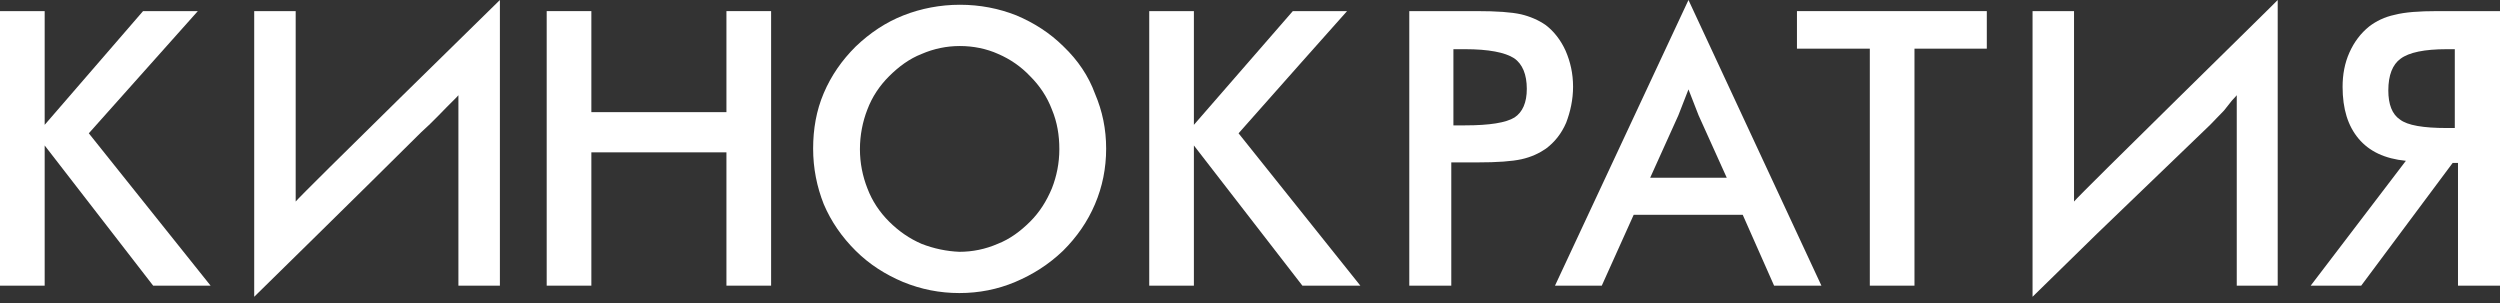
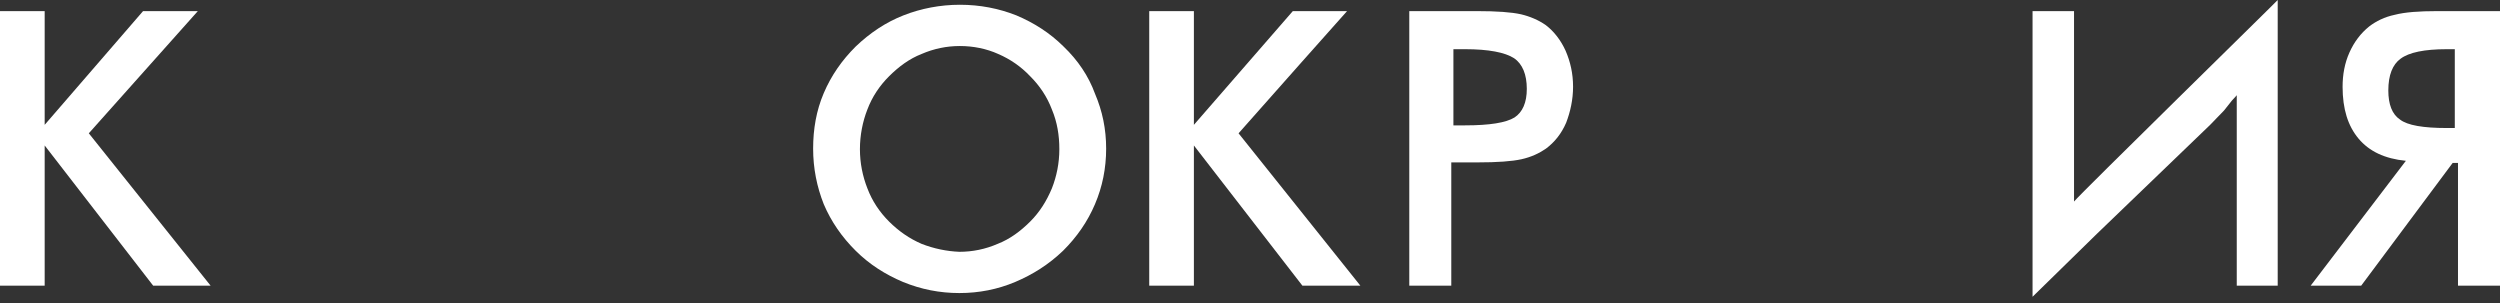
<svg xmlns="http://www.w3.org/2000/svg" width="198" height="24" viewBox="0 0 198 24" fill="none">
  <rect x="0" y="0" width="198" height="24" fill="#333333" stroke="none" />
  <path d="M15.668 0.88H11.33L3.538 9.887V0.88H0V22.624H3.538V11.521L12.13 22.624H16.679L7.034 10.558L15.668 0.88Z" fill="white" />
-   <path d="M23.418 15.962V0.88H20.133V23.504C20.133 23.504 28.683 15.124 33.358 10.474L34.074 9.804C34.285 9.594 34.495 9.385 34.706 9.175C35.632 8.212 36.264 7.625 36.306 7.541V22.624H39.592V0C39.592 0 23.839 15.418 23.418 15.962Z" fill="white" />
-   <path d="M57.534 8.882H46.836V0.88H43.298V22.624H46.836V12.066H57.534V22.624H61.072V0.88H57.534V8.882Z" fill="white" />
  <path d="M84.237 3.687C83.142 2.598 81.879 1.802 80.489 1.215C79.099 0.67 77.625 0.377 76.024 0.377C74.466 0.377 72.95 0.67 71.56 1.215C70.17 1.76 68.906 2.598 67.769 3.687C66.674 4.776 65.832 5.991 65.242 7.374C64.652 8.756 64.4 10.223 64.4 11.773C64.4 13.323 64.694 14.789 65.242 16.172C65.832 17.555 66.674 18.77 67.769 19.859C68.864 20.948 70.128 21.744 71.518 22.331C72.95 22.917 74.424 23.21 75.982 23.21C77.541 23.21 79.015 22.917 80.405 22.331C81.795 21.744 83.058 20.948 84.195 19.859C85.29 18.77 86.133 17.555 86.722 16.172C87.312 14.789 87.607 13.323 87.607 11.773C87.607 10.223 87.312 8.798 86.722 7.416C86.217 6.033 85.375 4.776 84.237 3.687ZM72.992 19.314C72.023 18.895 71.181 18.309 70.422 17.555C69.664 16.8 69.075 15.921 68.696 14.915C68.317 13.951 68.106 12.904 68.106 11.815C68.106 10.726 68.317 9.636 68.696 8.673C69.075 7.667 69.664 6.787 70.422 6.033C71.181 5.279 72.023 4.651 72.992 4.274C73.96 3.855 74.971 3.645 76.024 3.645C77.077 3.645 78.13 3.855 79.057 4.274C80.026 4.692 80.868 5.279 81.584 6.033C82.342 6.787 82.932 7.667 83.311 8.673C83.732 9.678 83.9 10.726 83.9 11.815C83.9 12.904 83.69 13.951 83.311 14.915C82.89 15.921 82.342 16.8 81.584 17.555C80.826 18.309 79.984 18.937 79.015 19.314C78.046 19.733 77.035 19.943 75.982 19.943C74.971 19.901 73.96 19.691 72.992 19.314Z" fill="white" />
  <path d="M103.107 4.902L106.687 0.88H102.391L94.556 9.887V0.88H91.019V22.624H94.556V11.521L103.149 22.624H107.74L98.094 10.558L103.107 4.902Z" fill="white" />
  <path d="M124.587 6.871C124.587 5.824 124.376 4.902 123.997 4.022C123.618 3.184 123.071 2.472 122.397 1.969C121.849 1.592 121.175 1.299 120.459 1.131C119.701 0.964 118.564 0.88 116.964 0.88H111.615V22.624H114.942V12.862H116.29H117.006C118.606 12.862 119.743 12.778 120.502 12.611C121.26 12.443 121.891 12.15 122.439 11.773C123.113 11.27 123.66 10.6 124.04 9.72C124.376 8.84 124.587 7.876 124.587 6.871ZM120.923 7.039C120.923 8.128 120.586 8.882 119.954 9.301C119.28 9.72 117.974 9.929 116.037 9.929H115.11V3.896H116.037C117.89 3.896 119.196 4.148 119.912 4.609C120.586 5.069 120.923 5.907 120.923 7.039Z" fill="white" />
-   <path d="M123.155 22.624H126.861L129.389 17.01H138.023L140.508 22.624H144.256L133.727 0L123.155 22.624ZM136.759 14.077H130.694L132.927 9.133L133.727 7.08L134.527 9.133L136.759 14.077Z" fill="white" />
-   <path d="M142.319 3.854H148.089V22.624H151.627V3.854H157.355V0.88H142.319V3.854Z" fill="white" />
  <path d="M164.263 15.962V0.88H160.978V23.504C160.978 23.504 163.252 21.283 166.074 18.518L175.045 9.887C175.424 9.51 175.761 9.133 176.14 8.756C176.351 8.505 176.562 8.212 176.772 7.96C176.983 7.751 177.109 7.583 177.151 7.541V22.624H180.394V0C180.436 0 164.684 15.418 164.263 15.962Z" fill="white" />
  <path d="M193.03 0.88C191.598 0.88 190.461 0.964 189.66 1.173C188.86 1.341 188.186 1.676 187.639 2.095C186.965 2.64 186.459 3.31 186.08 4.148C185.701 4.986 185.533 5.907 185.533 6.871C185.533 8.631 185.954 9.971 186.796 10.977C187.639 11.982 188.86 12.569 190.545 12.736L183.006 22.624H187.007L194.251 12.904H194.673V22.624H198V0.88H193.03ZM190.082 9.469C189.45 9.05 189.155 8.254 189.155 7.164C189.155 5.949 189.492 5.111 190.124 4.651C190.798 4.148 192.019 3.896 193.788 3.896H194.42V10.139H193.788C191.935 10.139 190.671 9.929 190.082 9.469Z" fill="white" />
</svg>